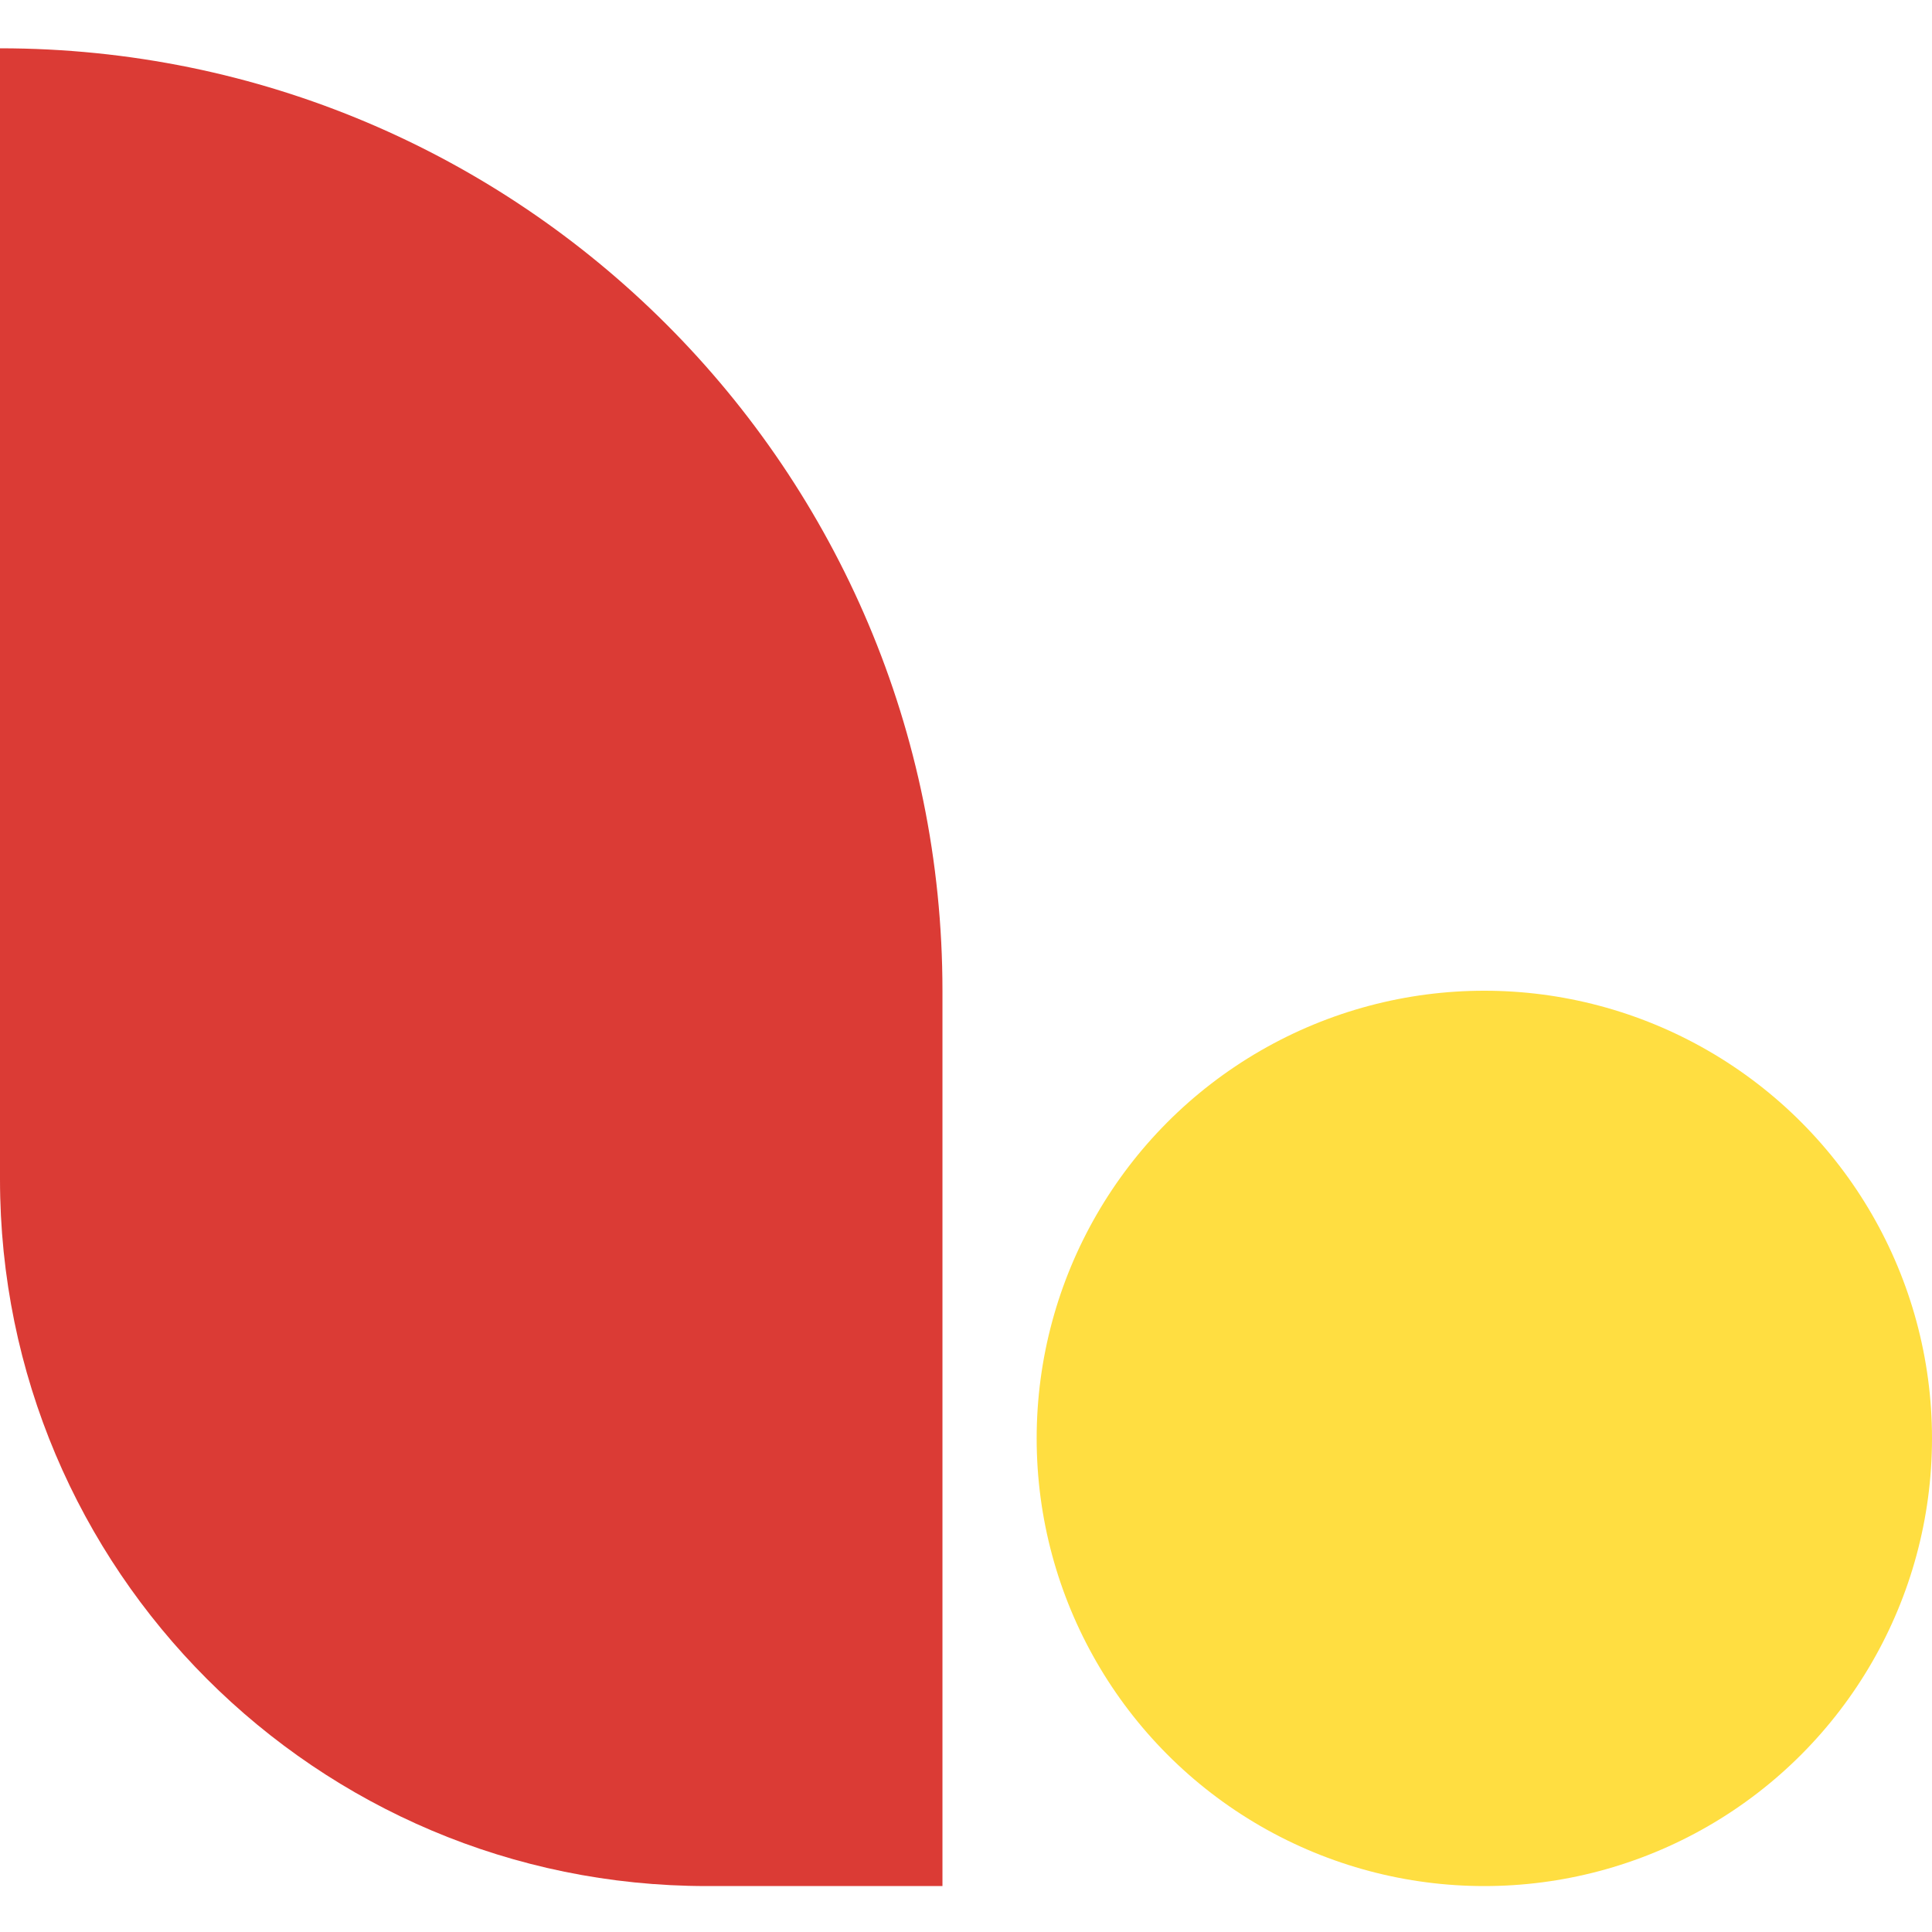
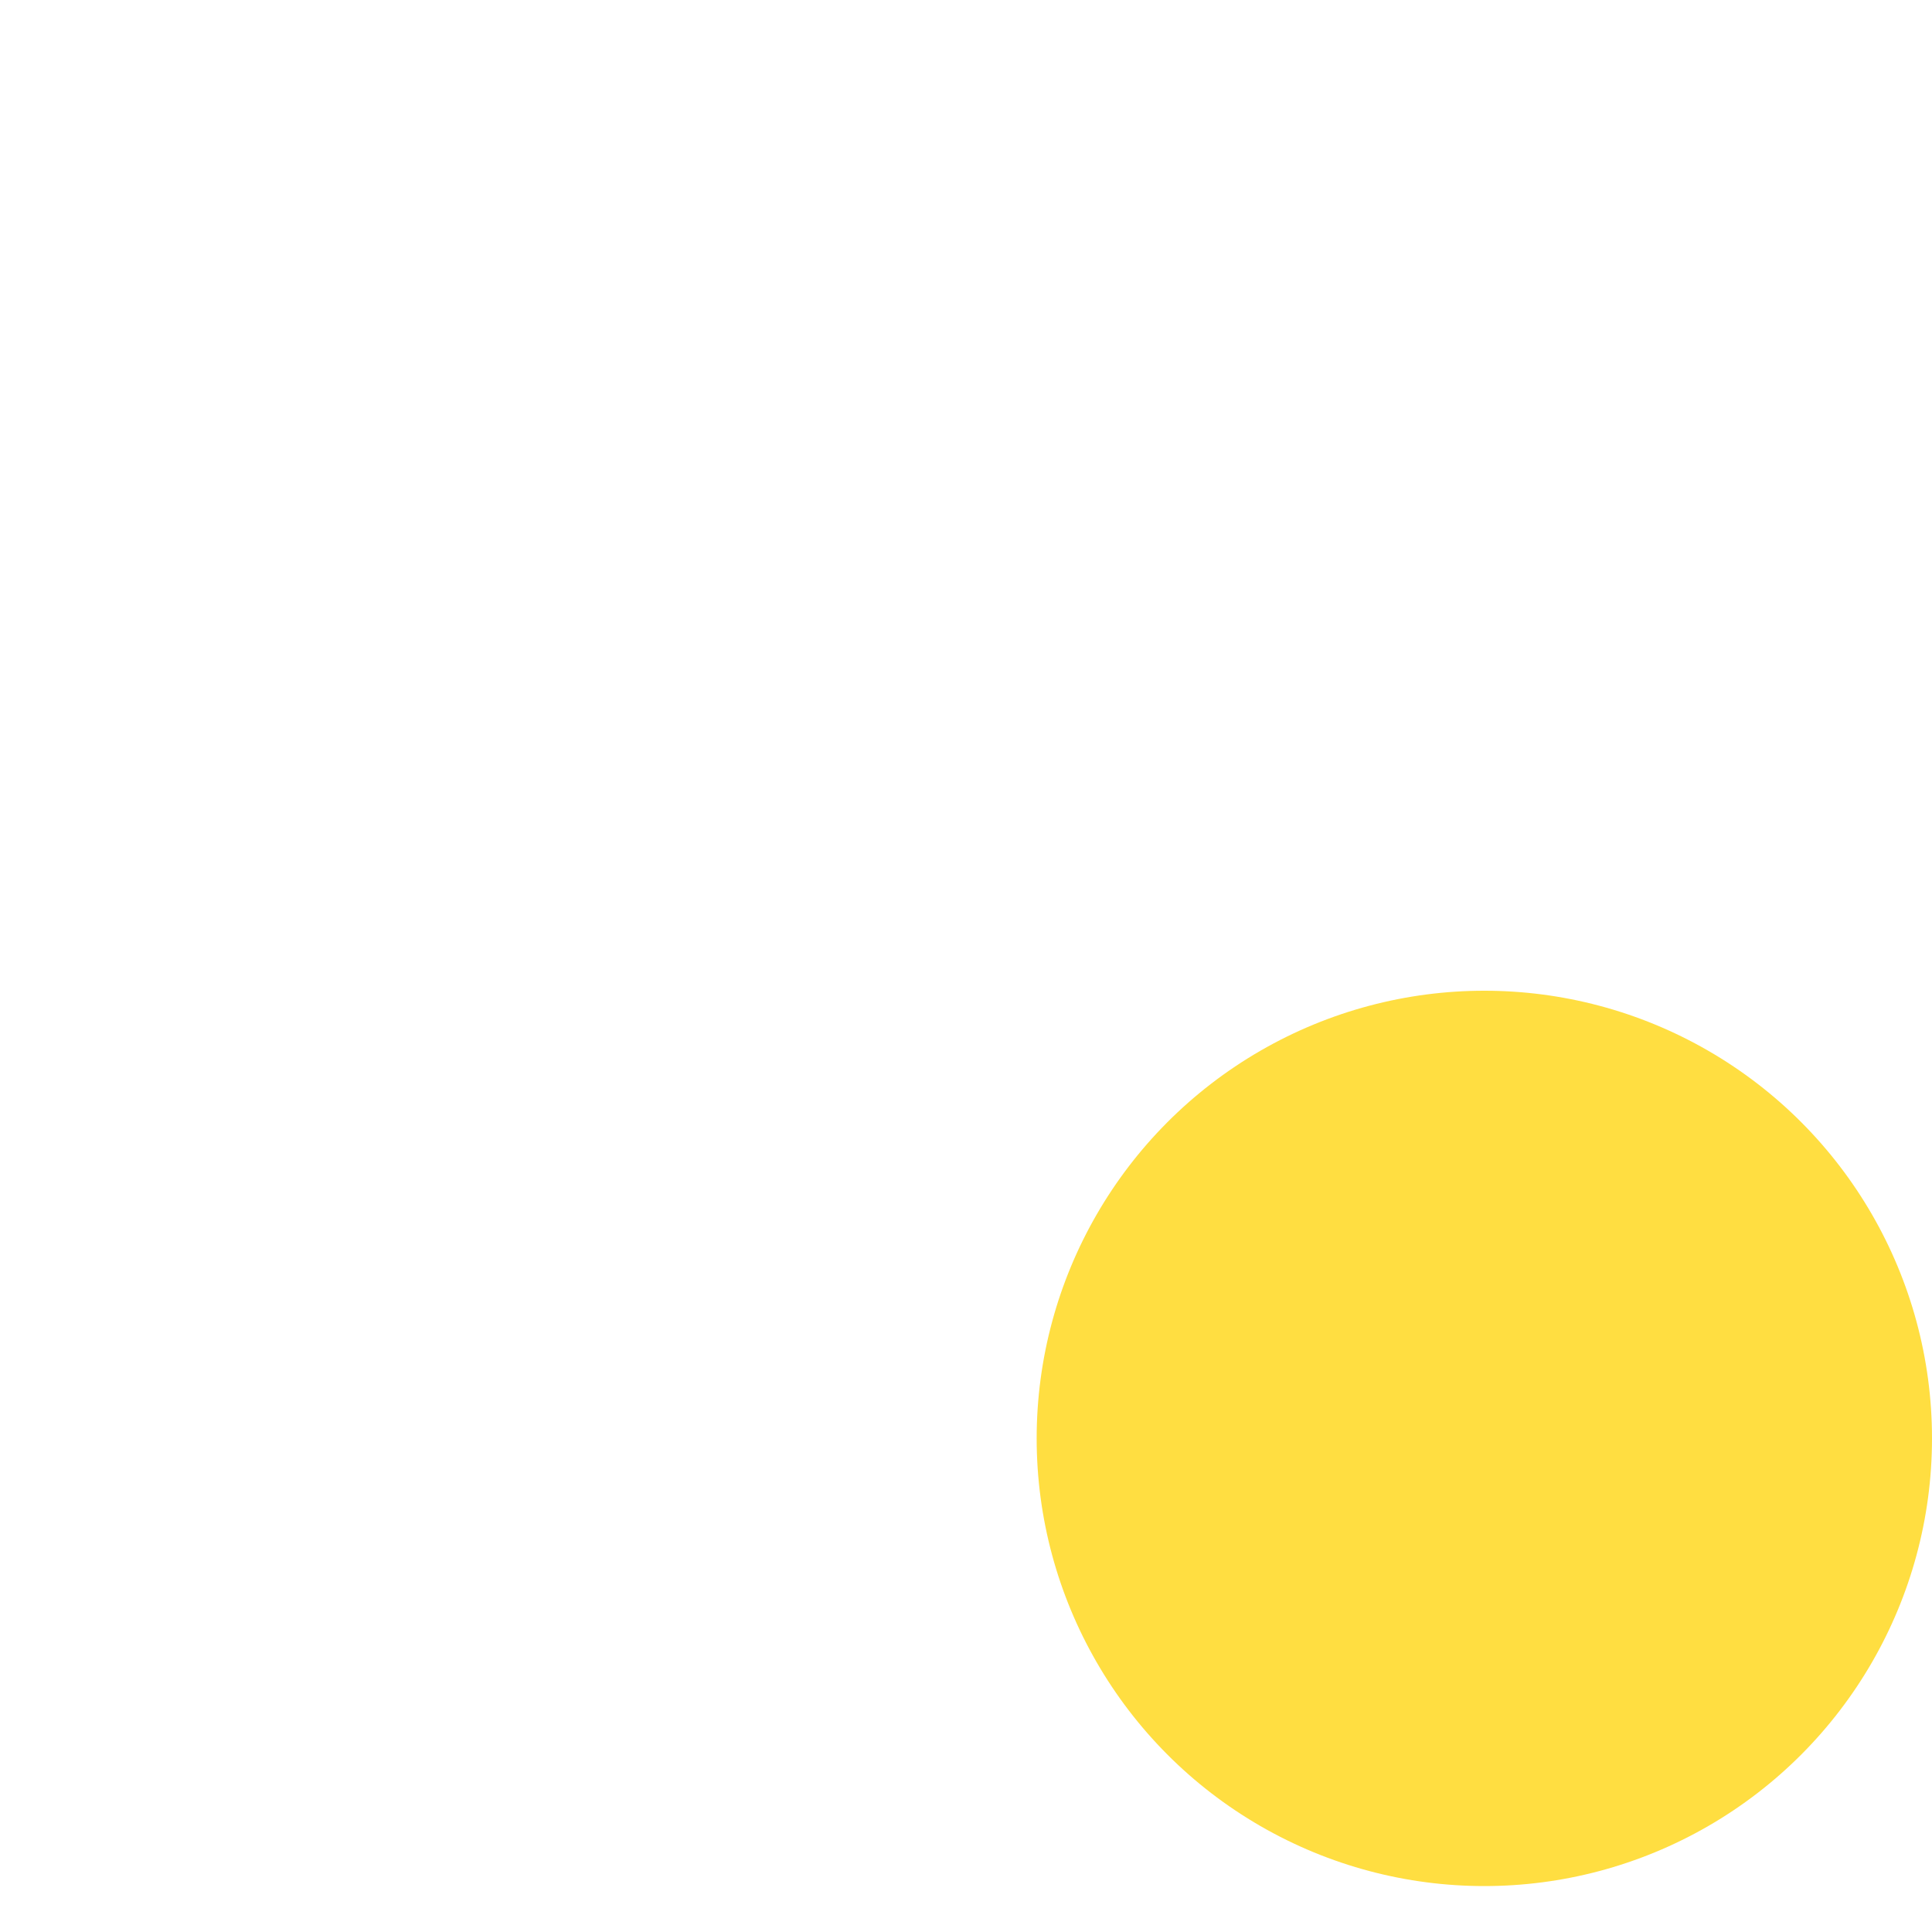
<svg xmlns="http://www.w3.org/2000/svg" width="80" height="80" viewBox="0 0 80 80" fill="none">
  <circle cx="61.463" cy="59.561" r="18.537" fill="#FFDE41" />
-   <path d="M0 2V2C21.553 2 39.025 19.472 39.025 41.025V78.098H29.268C13.104 78.098 0 64.994 0 48.83V2Z" fill="#DB3B35" />
</svg>